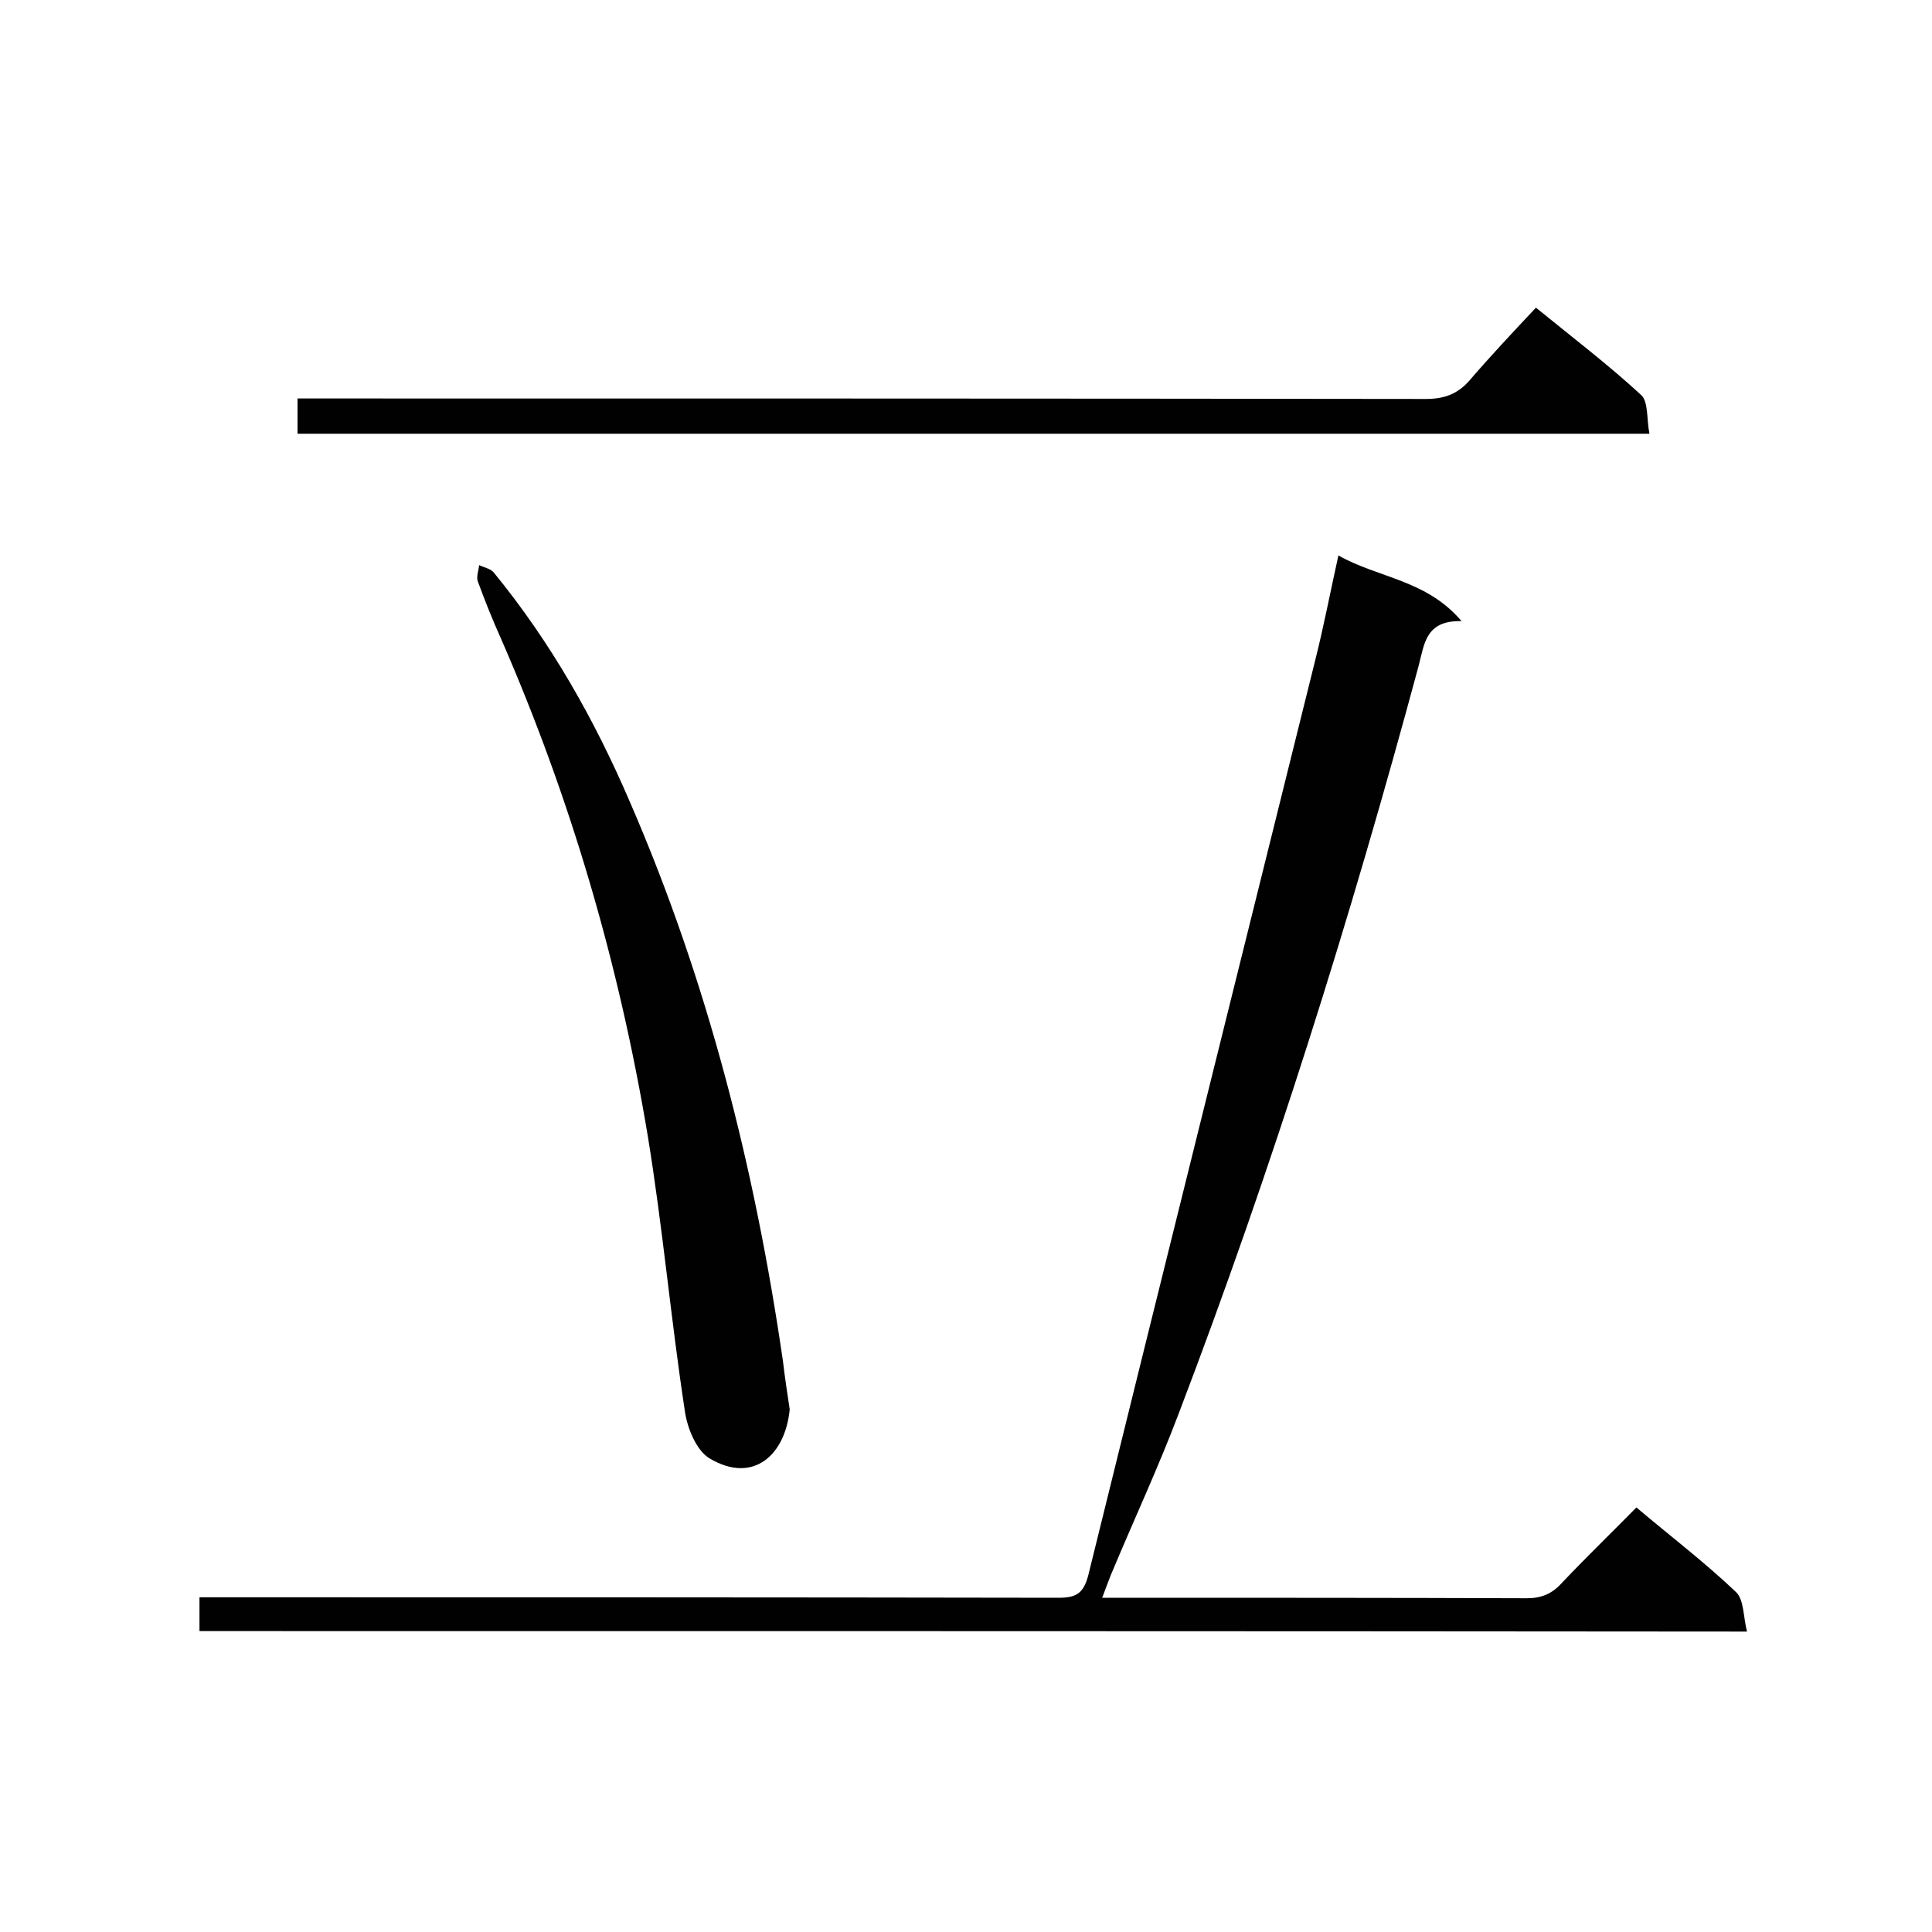
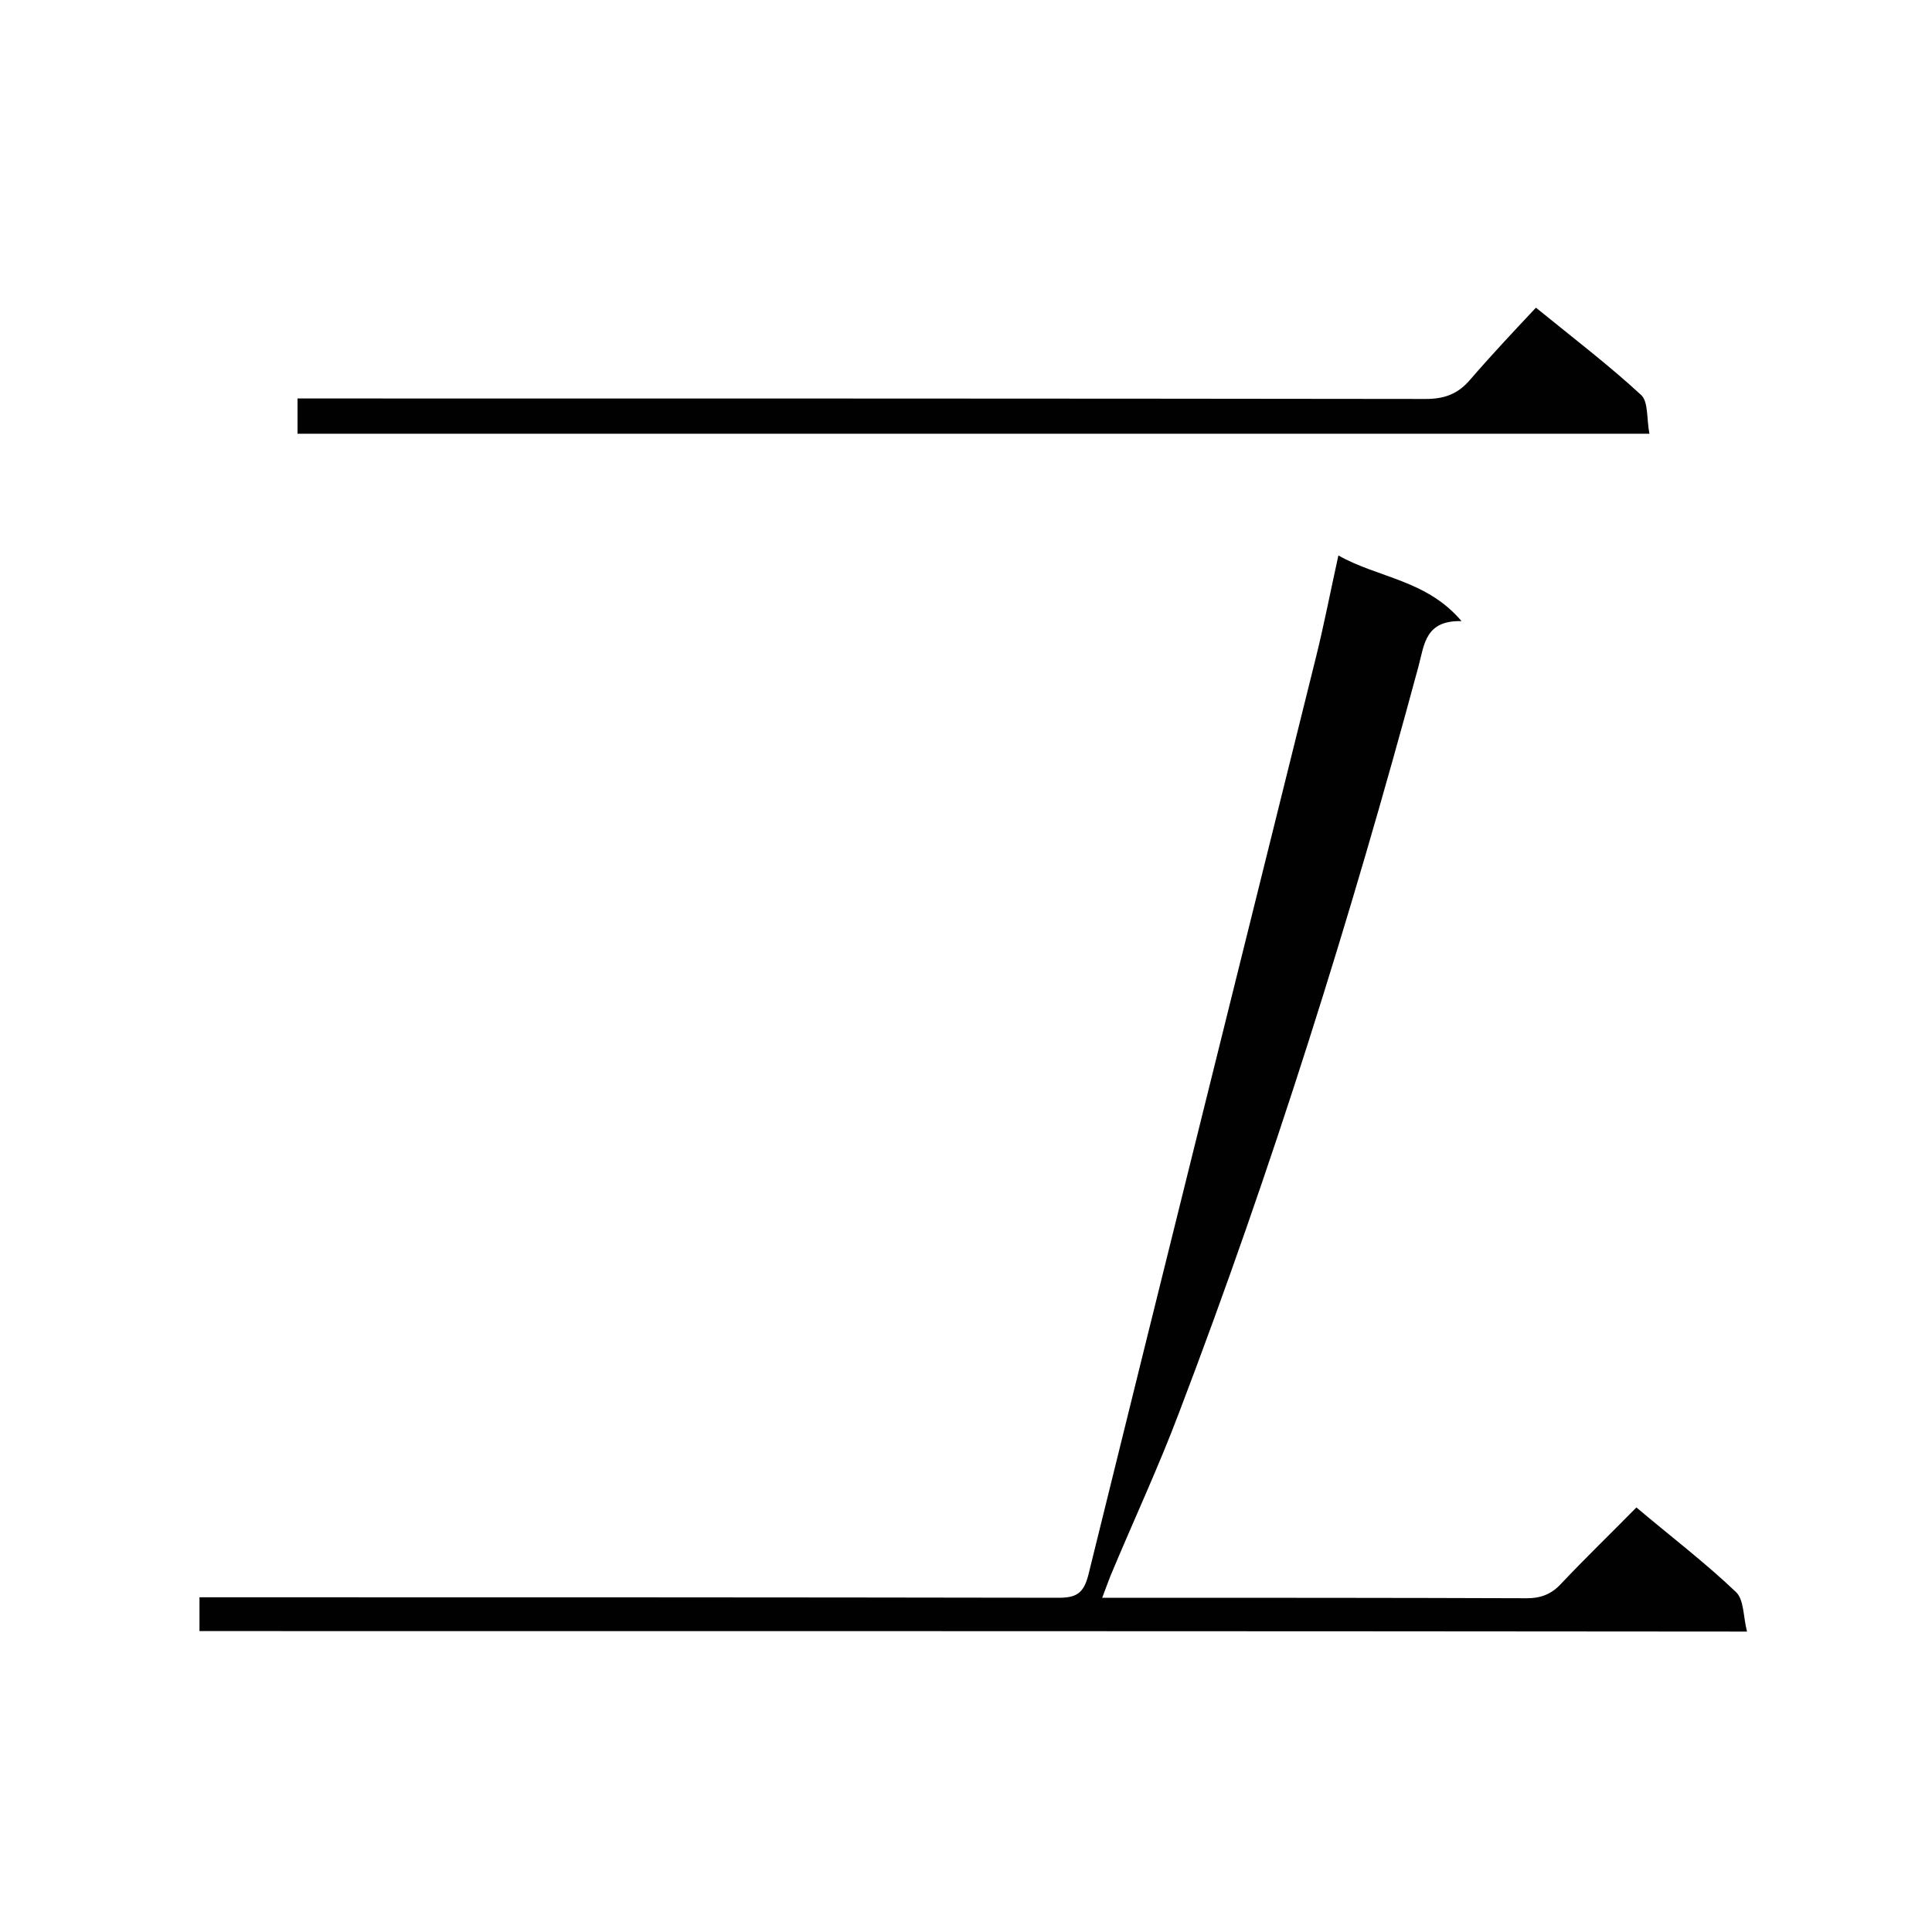
<svg xmlns="http://www.w3.org/2000/svg" enable-background="new 0 0 400 400" viewBox="0 0 400 400">
  <g fill="#010101">
    <path d="m41.3 337.7c0-2.4 0-4.3 0-7h5.5c57.4 0 114.9 0 172.3.1 3.6 0 5.2-.8 6.2-4.6 15.6-63.3 31.4-126.6 47.1-189.9 1.7-6.8 3-13.6 4.7-21.3 8.3 4.7 18.2 5 25.5 13.6-7.5-.2-7.7 4.8-8.9 9.3-14.1 52.3-30.3 104-49.6 154.6-4.3 11.4-9.5 22.5-14.2 33.8-.5 1.3-1 2.6-1.7 4.5h4.8c27.7 0 55.4 0 83.1.1 3 0 5.2-.9 7.2-3.1 5-5.3 10.2-10.3 15.5-15.7 7.1 6 14.2 11.4 20.6 17.5 1.7 1.6 1.5 5.1 2.3 8.2-107.3-.1-213.6-.1-320.4-.1z" />
-     <path d="m163.5 291.8c-.9 9.4-7.5 15.5-16.5 10.2-2.8-1.6-4.7-6.3-5.2-9.8-2.9-19-4.6-38.2-7.7-57.1-5.9-35.4-15.9-69.7-30.3-102.7-1.8-4-3.4-8-4.9-12.1-.3-.9.2-2.2.3-3.3 1 .5 2.3.7 3 1.5 11.8 14.4 20.9 30.5 28.2 47.5 16.1 37.1 25.9 75.9 31.7 115.8.4 3.4.9 6.7 1.4 10z" />
    <path d="m318 63.7c8 6.5 15.2 12 21.8 18.1 1.5 1.4 1.1 5 1.7 8-93.8 0-186.7 0-279.9 0 0-2.3 0-4.5 0-7.3h5.4c76.1 0 152.1 0 228.2.1 3.8 0 6.6-1 9.1-3.9 4.4-5.1 9-10 13.7-15z" />
  </g>
</svg>